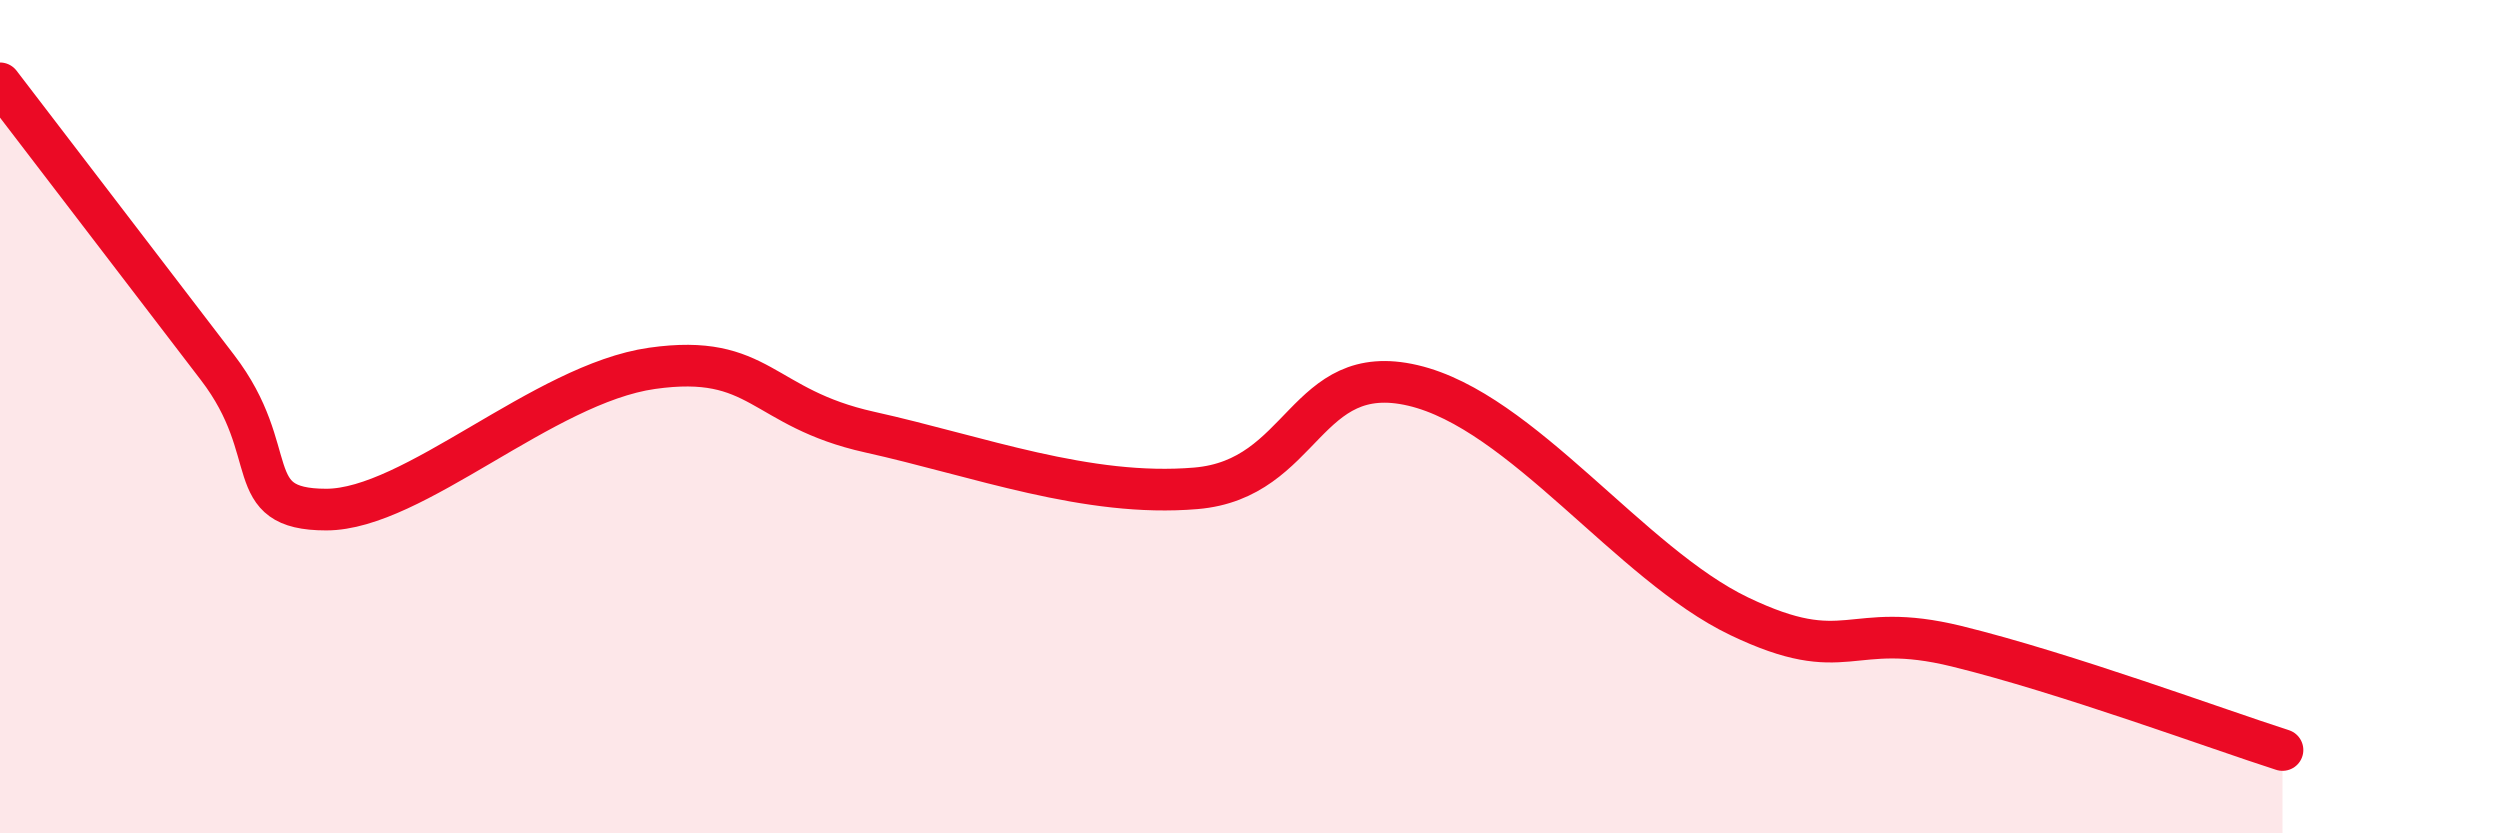
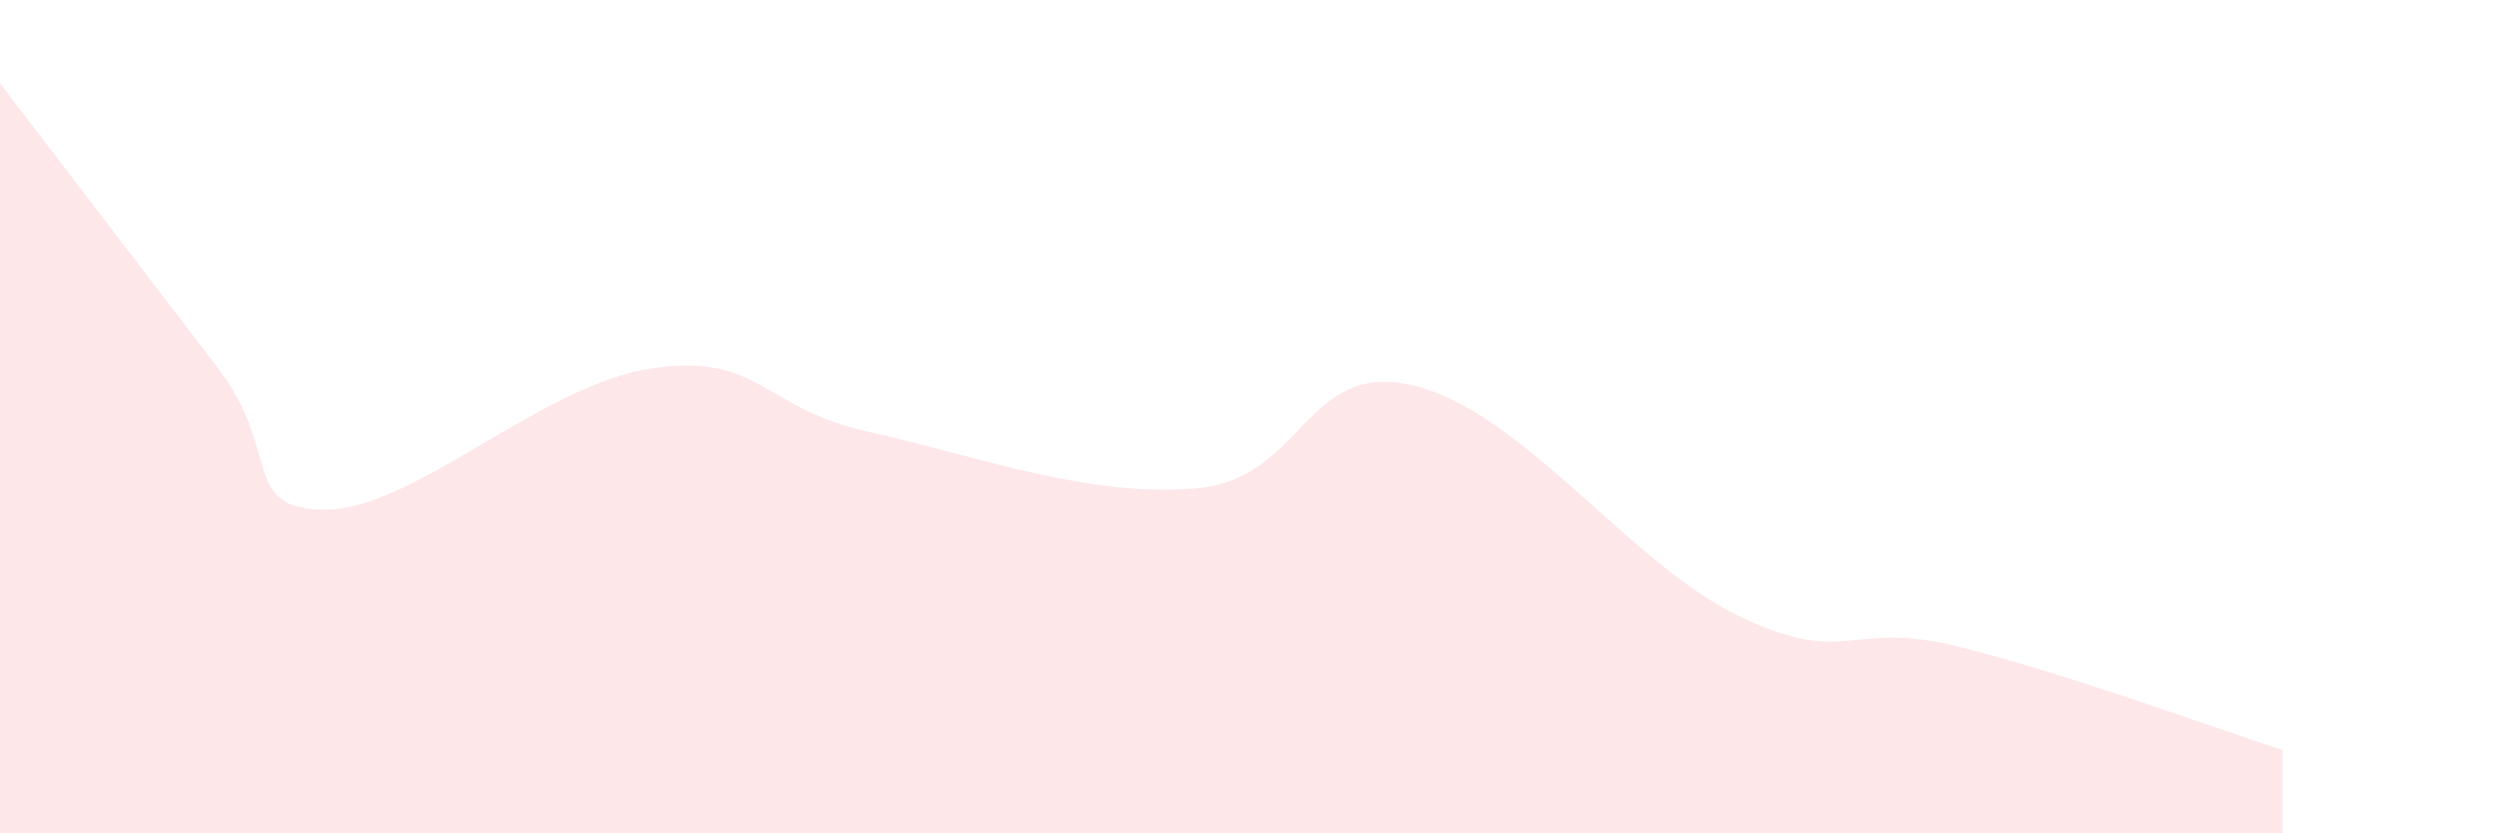
<svg xmlns="http://www.w3.org/2000/svg" width="60" height="20" viewBox="0 0 60 20">
  <path d="M 0,2 C 1.04,3.36 3.65,6.77 5.22,8.82 C 6.79,10.87 5.74,12.23 7.83,12.23 C 9.92,12.23 13.04,9.21 15.65,8.84 C 18.26,8.47 18.26,9.79 20.87,10.37 C 23.48,10.95 26.09,11.94 28.7,11.72 C 31.31,11.5 31.3,8.64 33.91,9.25 C 36.52,9.86 39.13,13.54 41.74,14.79 C 44.35,16.04 44.35,14.87 46.96,15.51 C 49.57,16.15 53.22,17.5 54.78,18L54.78 20L0 20Z" fill="#EB0A25" opacity="0.1" stroke-linecap="round" stroke-linejoin="round" />
-   <path d="M 0,2 C 1.04,3.36 3.65,6.77 5.22,8.82 C 6.79,10.87 5.74,12.23 7.83,12.23 C 9.92,12.23 13.04,9.21 15.65,8.84 C 18.26,8.47 18.26,9.79 20.87,10.37 C 23.48,10.95 26.09,11.94 28.7,11.72 C 31.31,11.5 31.3,8.64 33.91,9.25 C 36.52,9.86 39.13,13.54 41.74,14.79 C 44.35,16.04 44.35,14.87 46.96,15.51 C 49.57,16.15 53.22,17.5 54.78,18" stroke="#EB0A25" stroke-width="1" fill="none" stroke-linecap="round" stroke-linejoin="round" />
</svg>